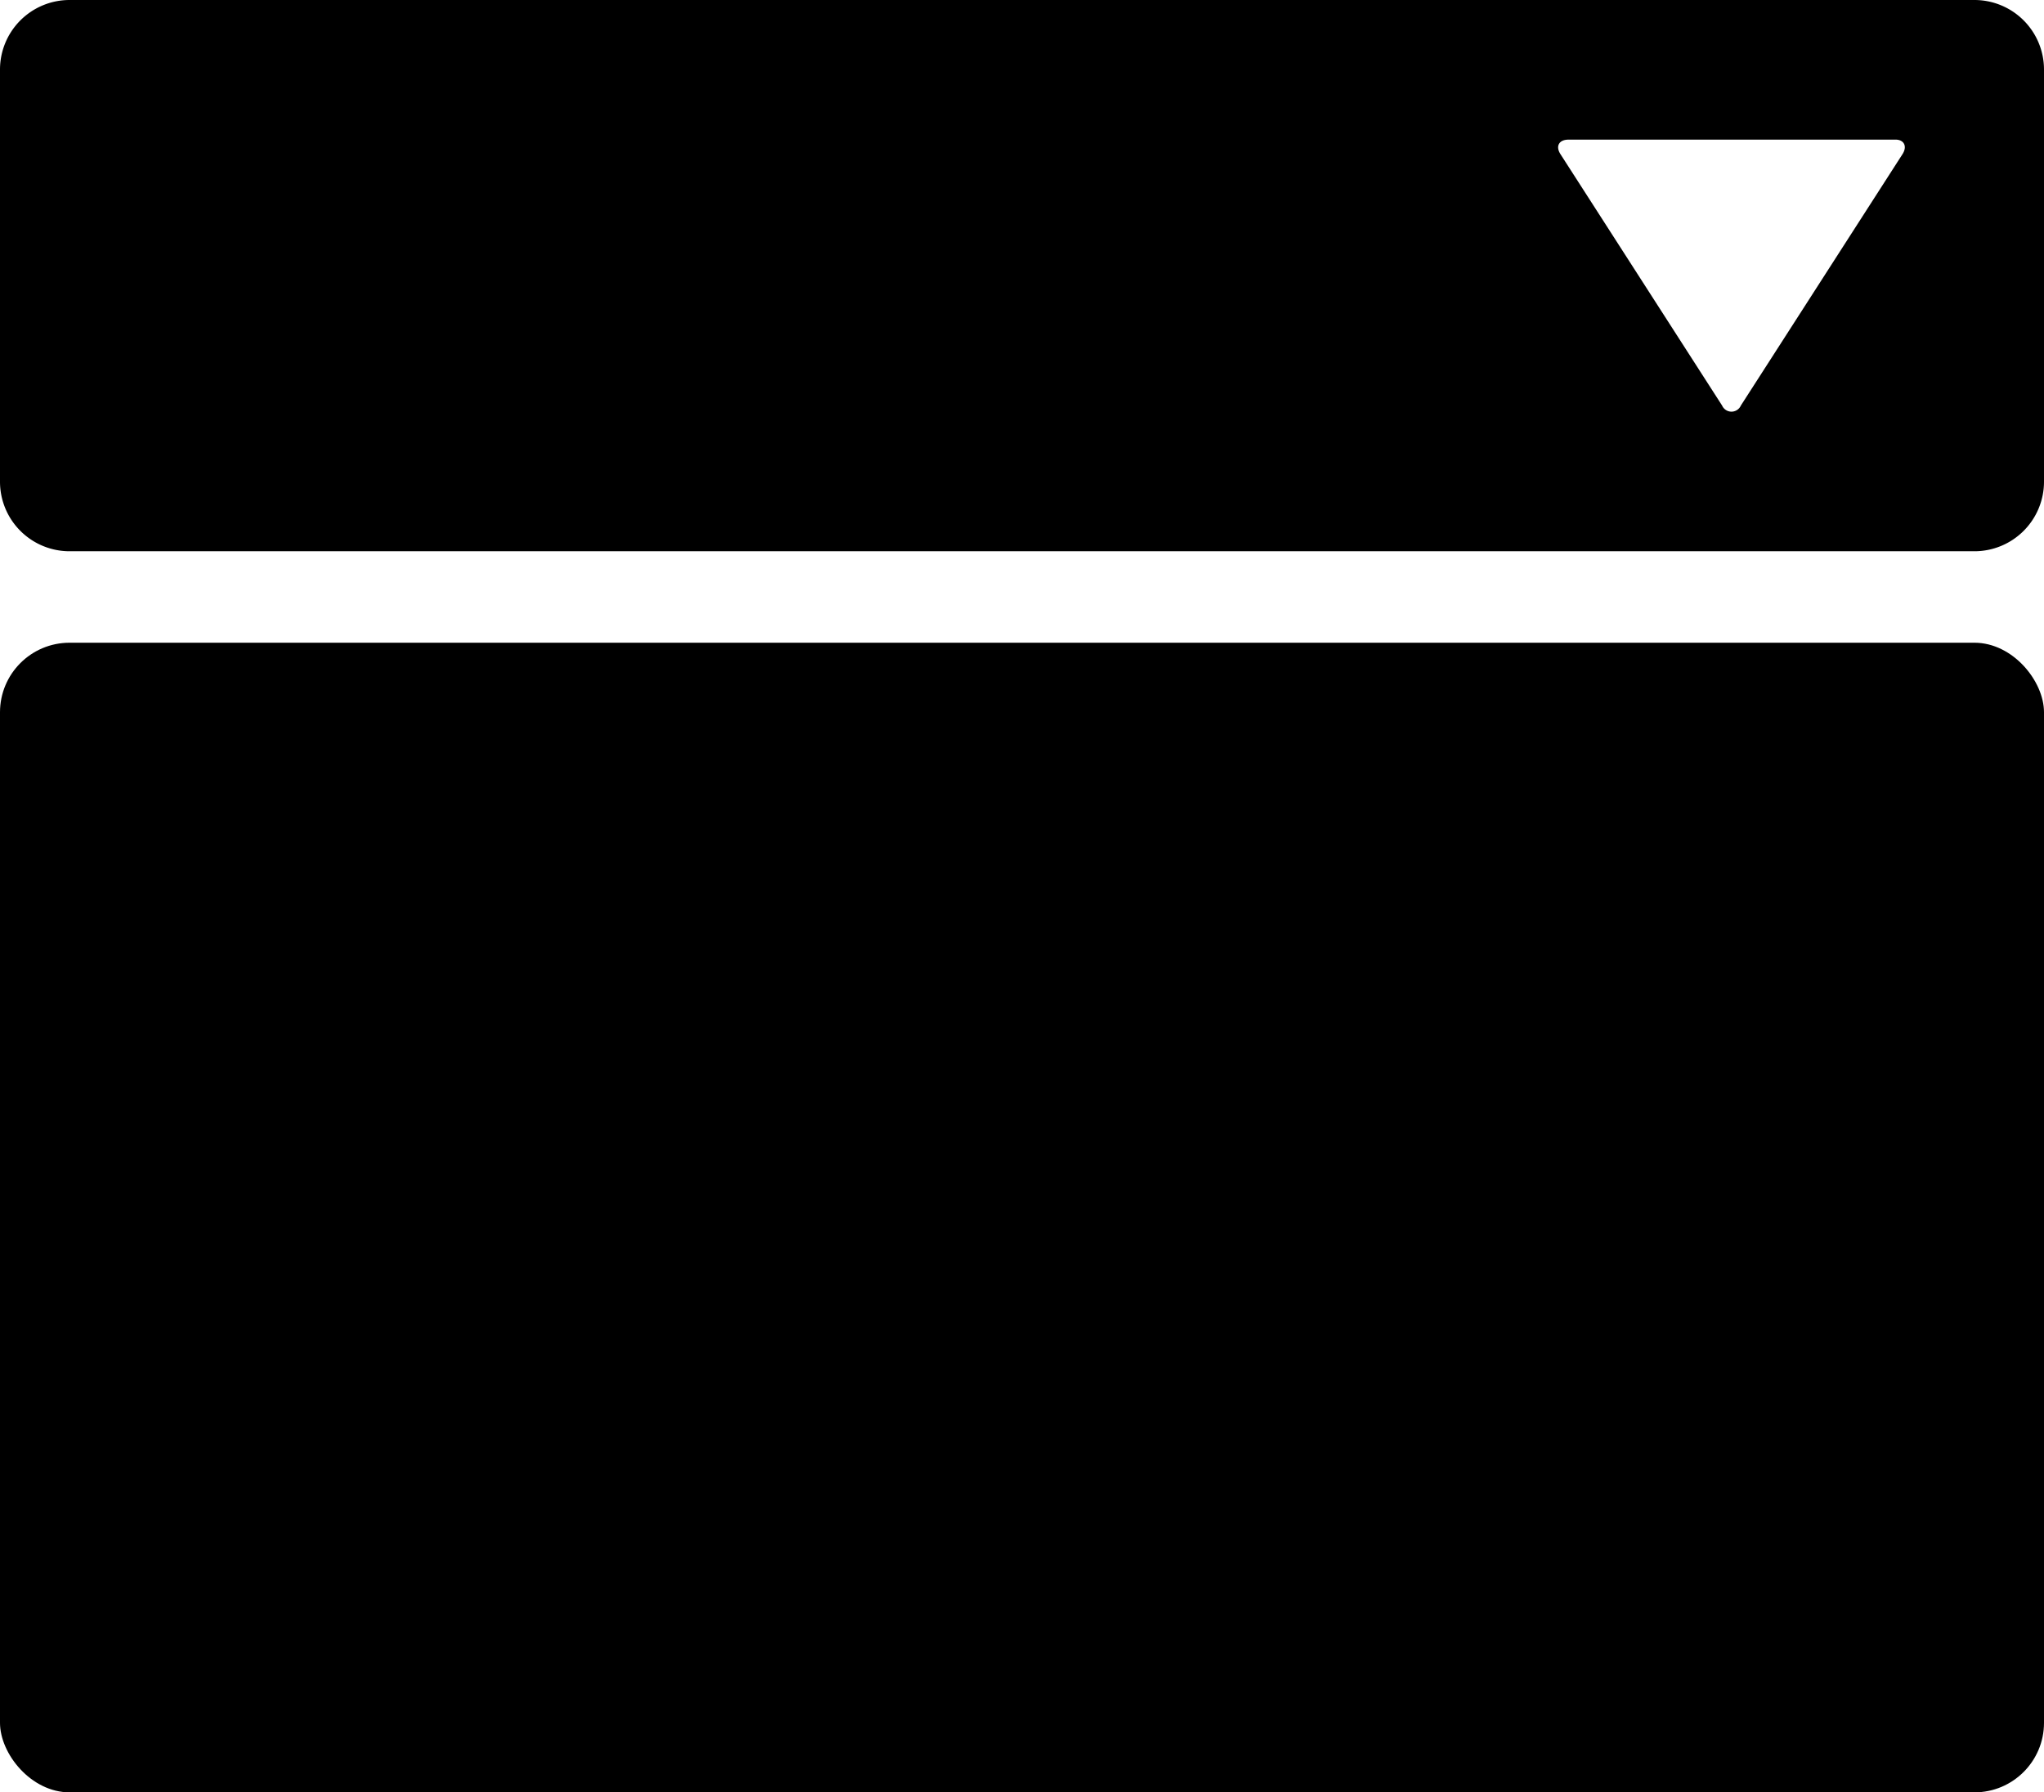
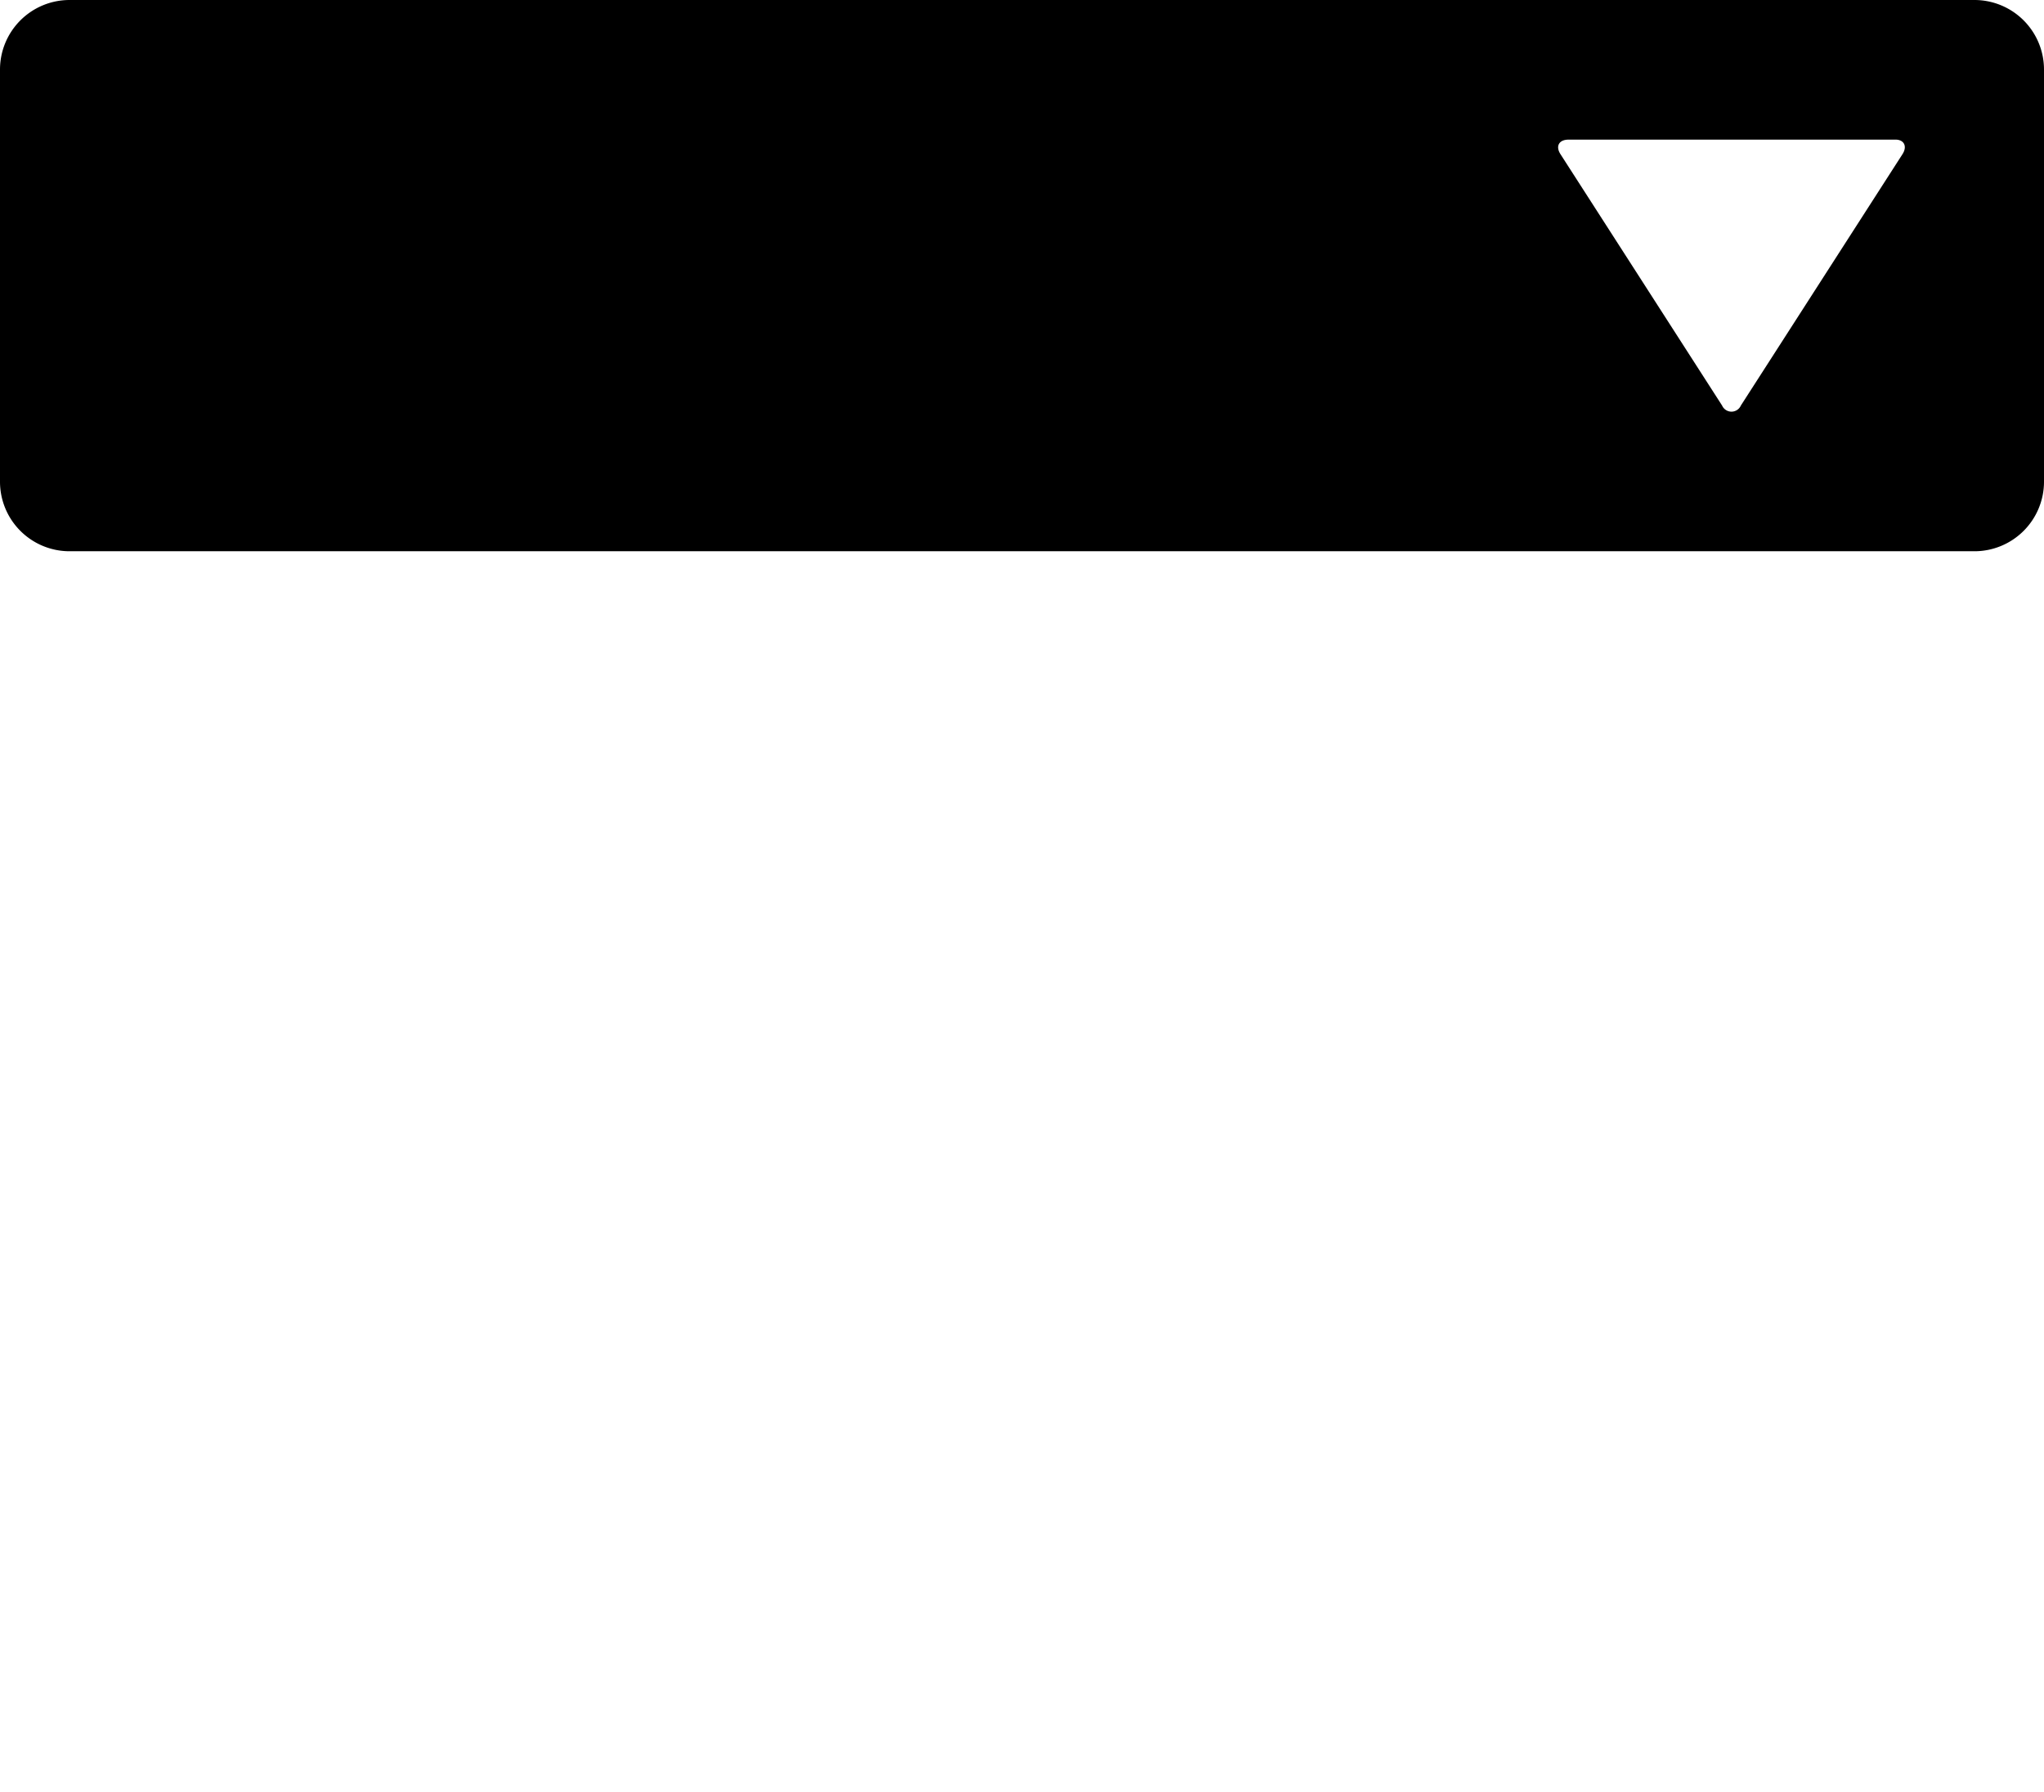
<svg xmlns="http://www.w3.org/2000/svg" id="Layer_1" data-name="Layer 1" viewBox="0 0 117.53 103.07">
-   <rect y="36.96" width="117.53" height="66.11" rx="4" />
  <path d="M113.53,0H4A4,4,0,0,0,0,4V27.7a4,4,0,0,0,4,4H113.53a4,4,0,0,0,4-4V4A4,4,0,0,0,113.53,0Zm-4.14,8.87L100.1,23.32a.59.59,0,0,1-1.08,0L89.73,8.87c-.3-.46-.09-.84.46-.84h18.74C109.48,8,109.69,8.41,109.39,8.87Z" />
</svg>